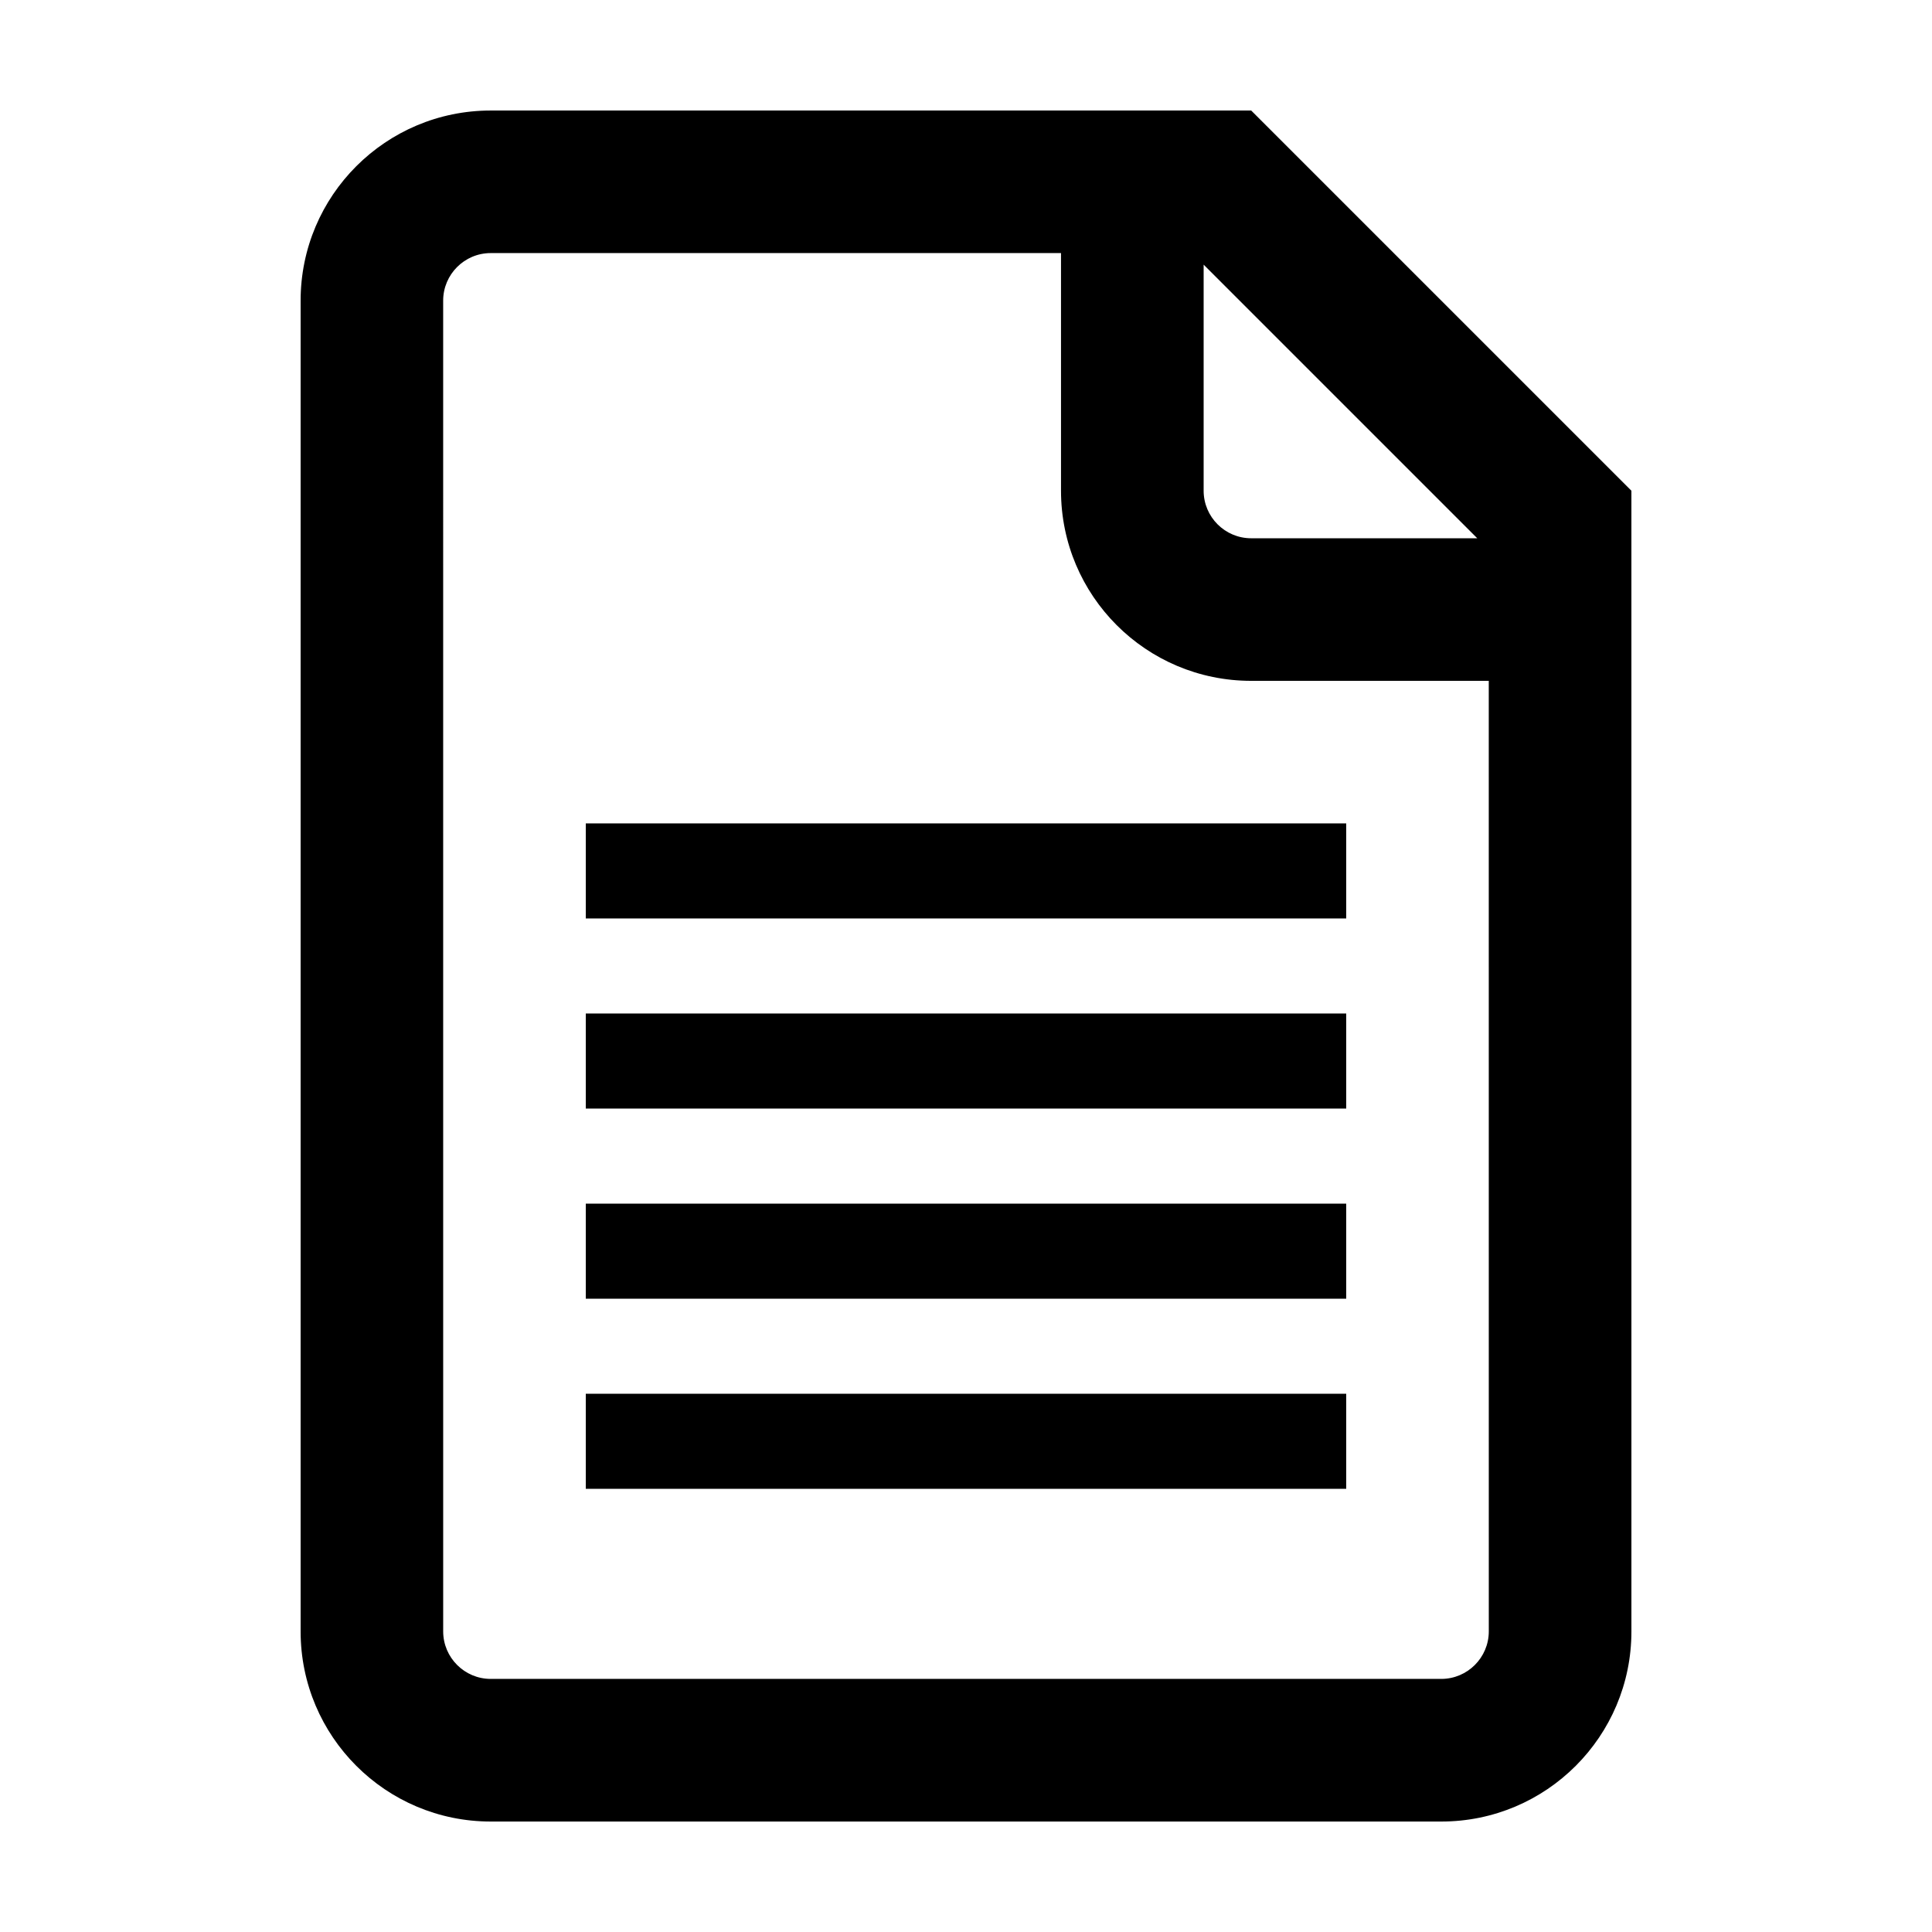
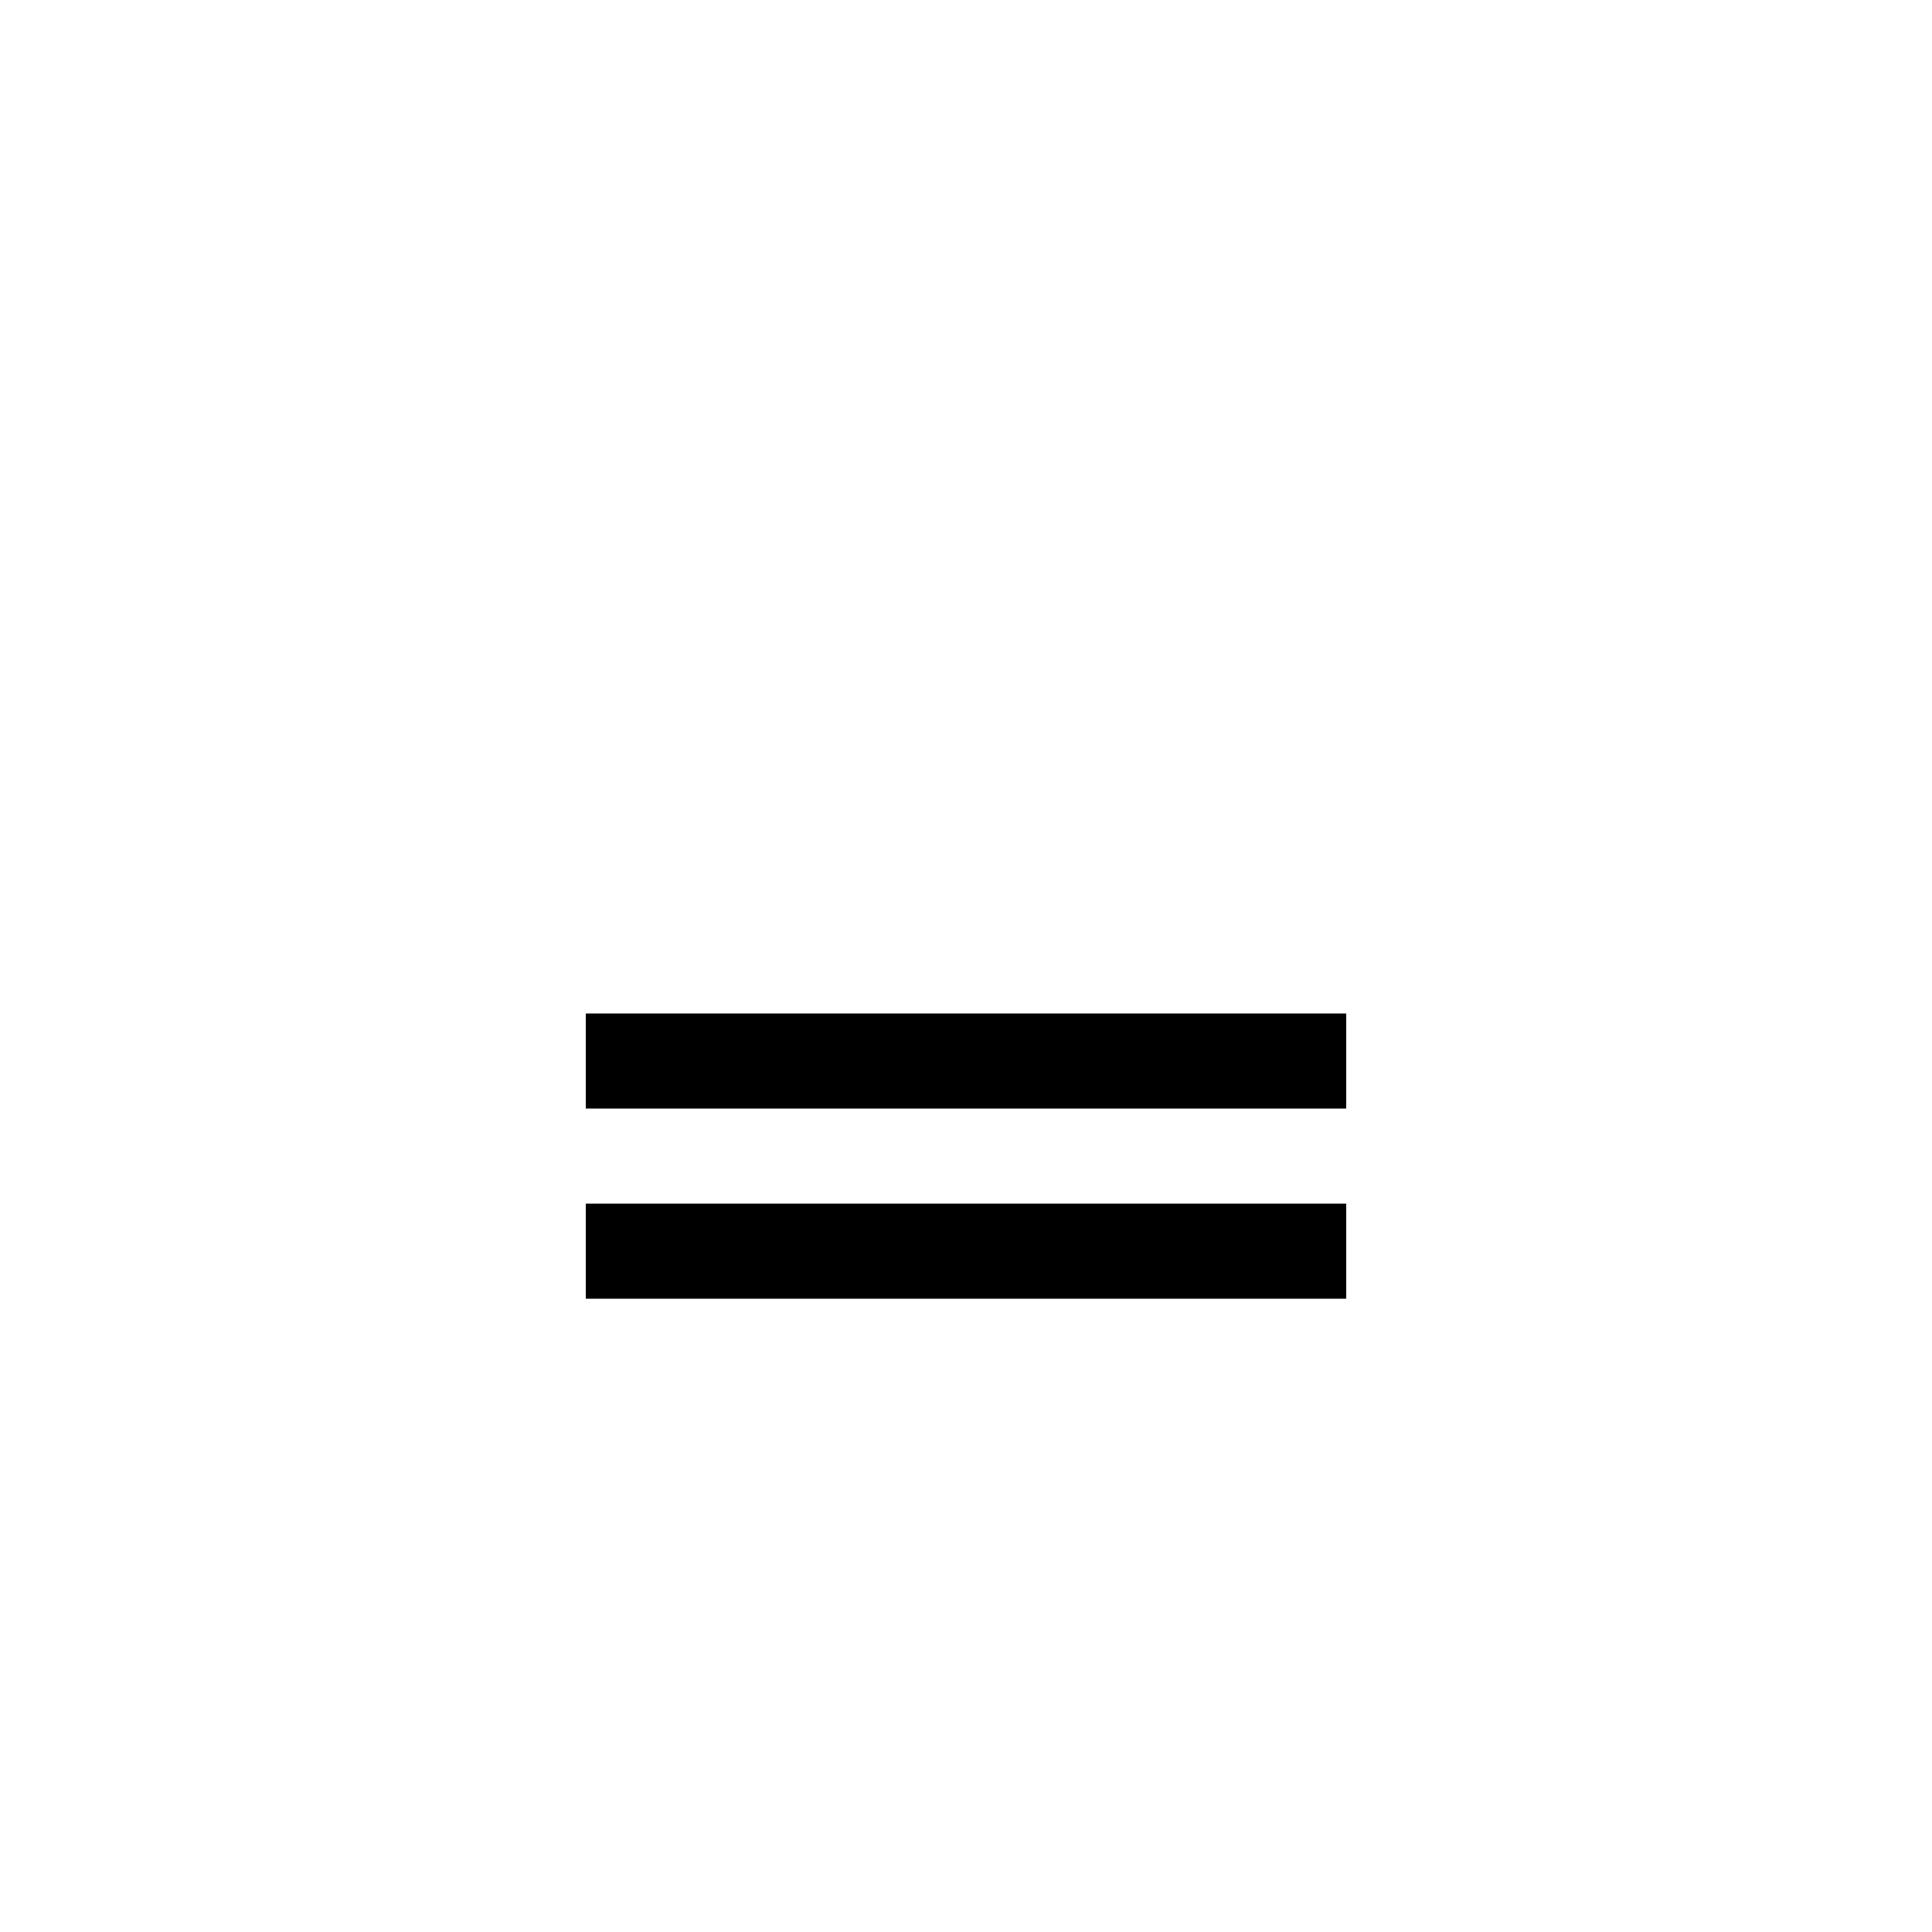
<svg xmlns="http://www.w3.org/2000/svg" fill="#000000" width="800px" height="800px" version="1.1" viewBox="144 144 512 512">
  <g>
-     <path d="m475.57 173.29h-201.52c-27.824 0-50.383 22.555-50.383 50.383v352.67c0 27.824 22.555 50.383 50.383 50.383h251.91c27.824 0 50.383-22.555 50.383-50.383l-0.004-251.91v-50.383c-39.348-39.344-61.41-61.41-100.76-100.76zm-12.594 40.844 72.512 72.512h-59.918c-6.941 0-12.594-5.652-12.594-12.594zm75.57 362.2c0 6.941-5.648 12.594-12.594 12.594h-251.91c-6.941 0-12.594-5.652-12.594-12.594l-0.004-352.67c0-6.941 5.652-12.594 12.594-12.594h151.14v62.977c0 27.824 22.555 50.383 50.383 50.383h62.977z" />
-     <path d="m299.24 362.21h201.52v25.191h-201.52z" />
    <path d="m299.24 412.59h201.52v25.191h-201.52z" />
    <path d="m299.24 462.98h201.52v25.191h-201.52z" />
-     <path d="m299.24 513.36h201.52v25.191h-201.52z" />
  </g>
</svg>